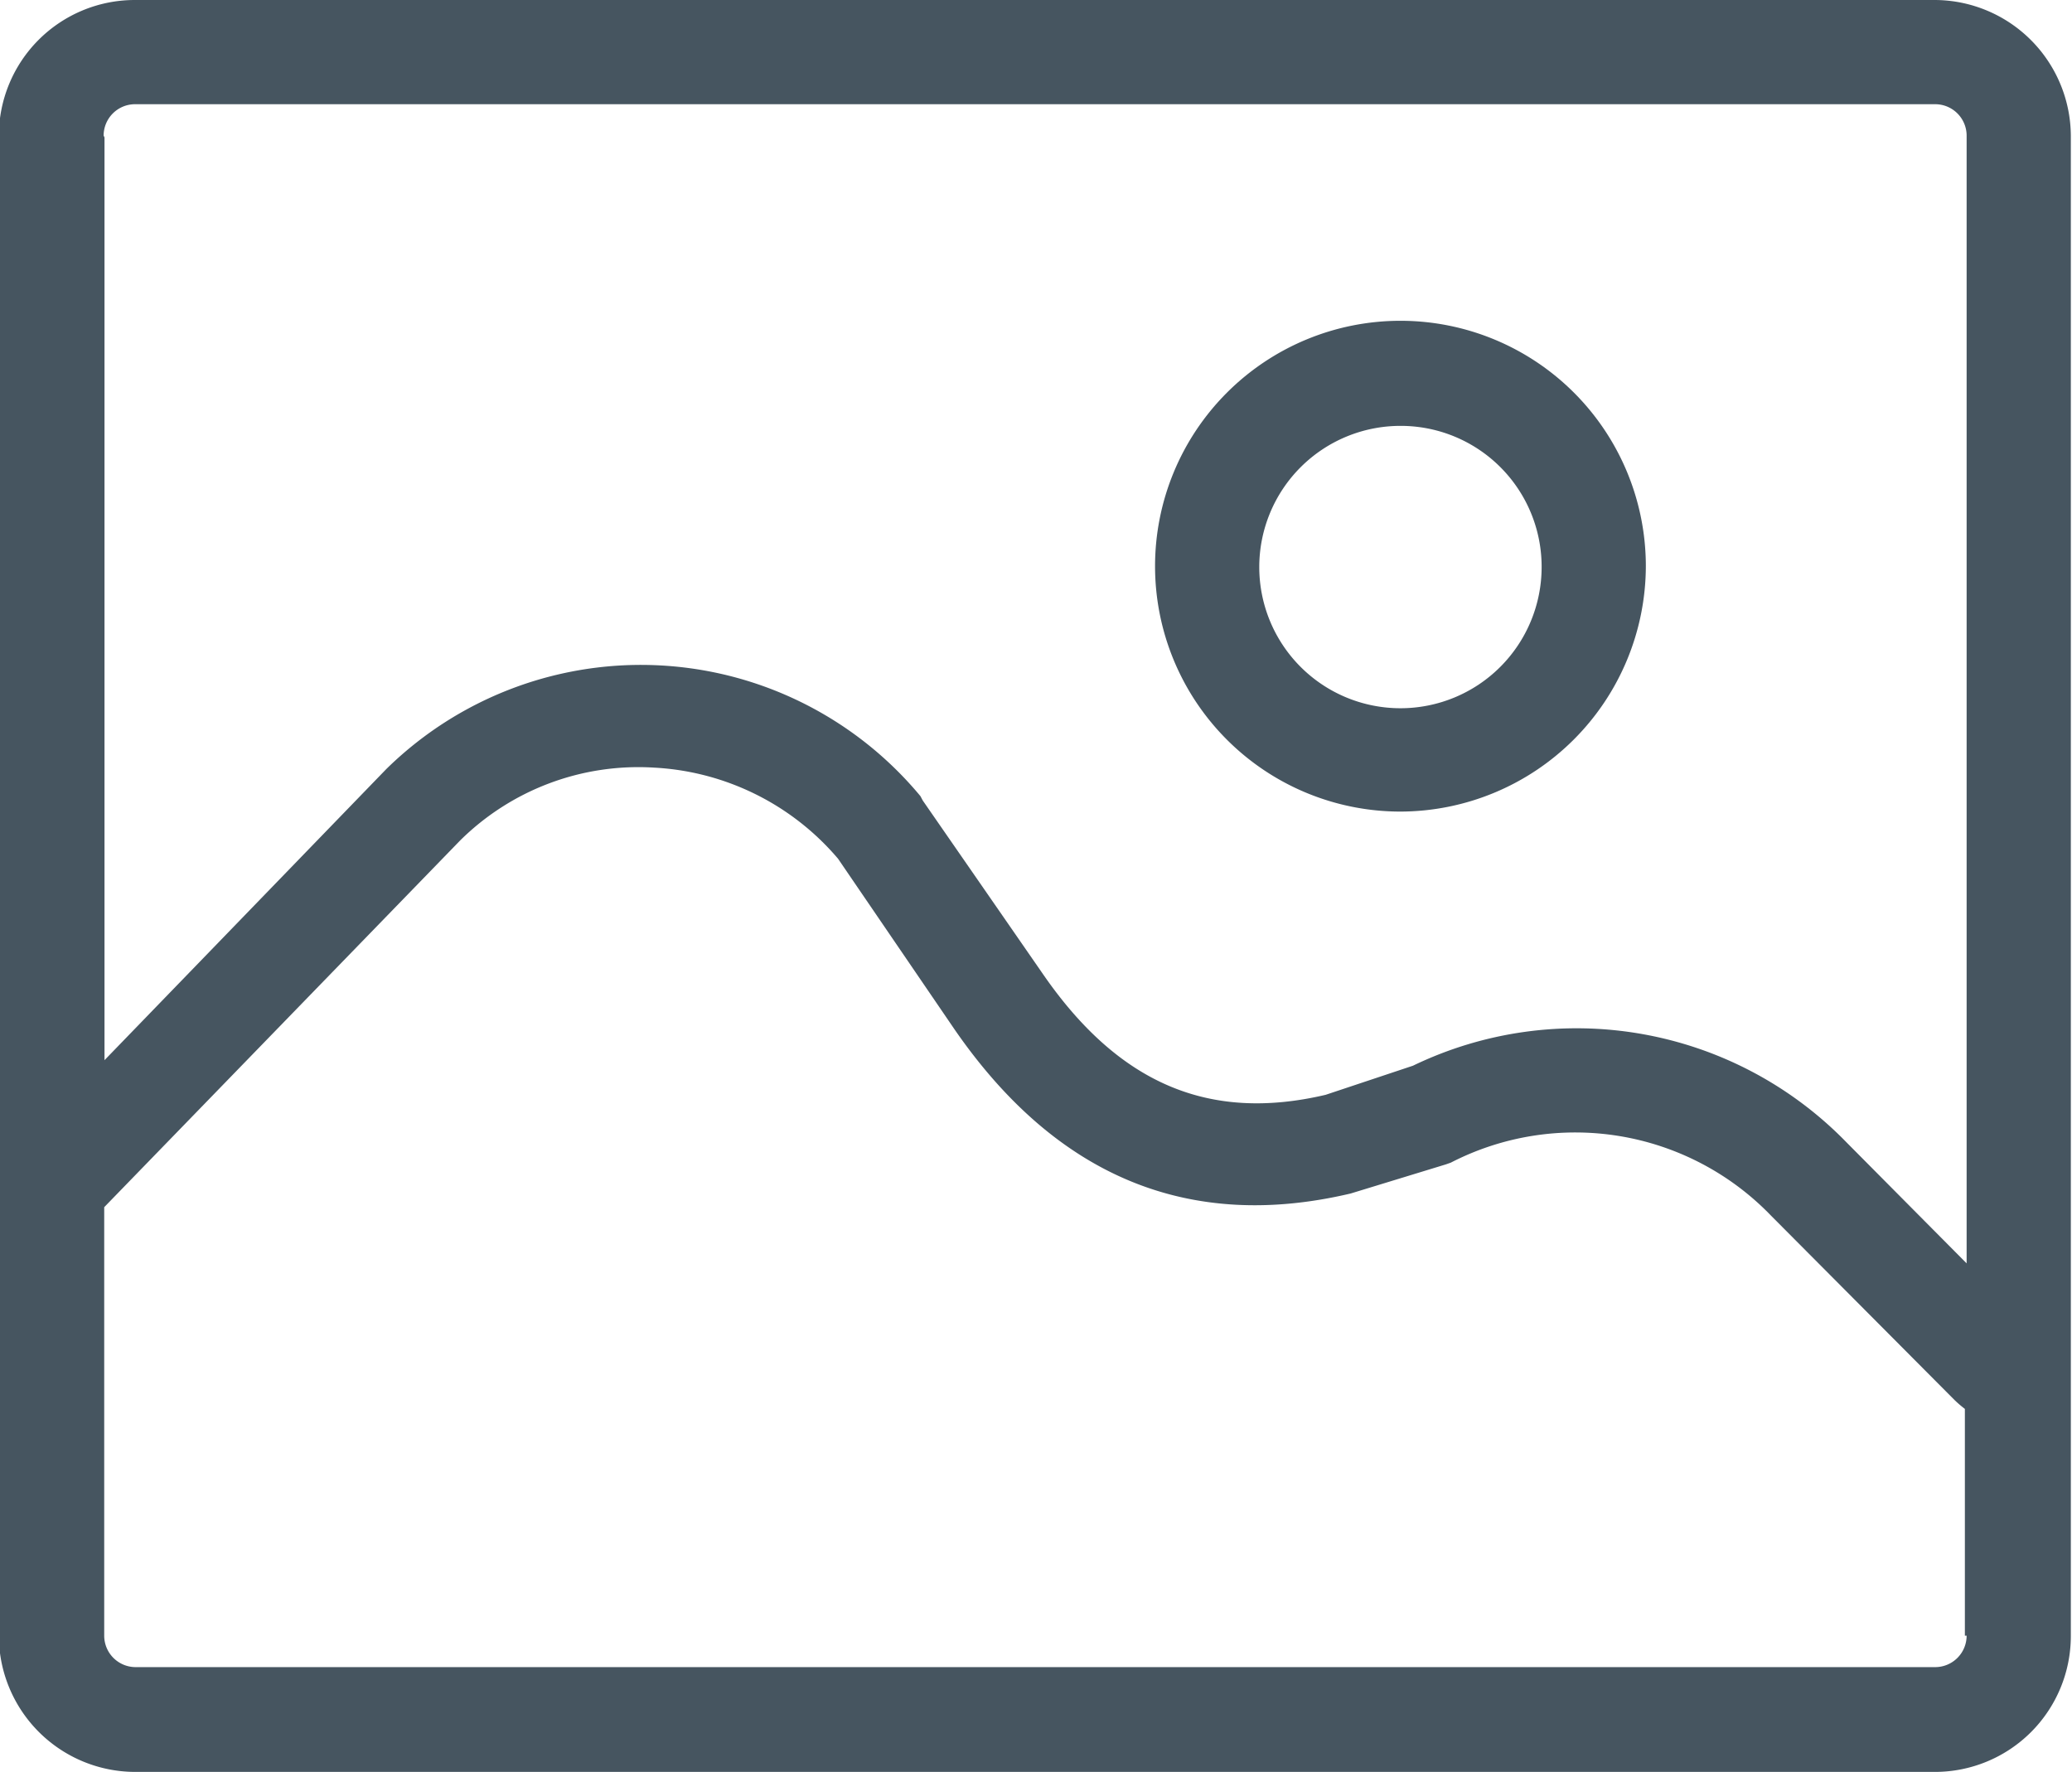
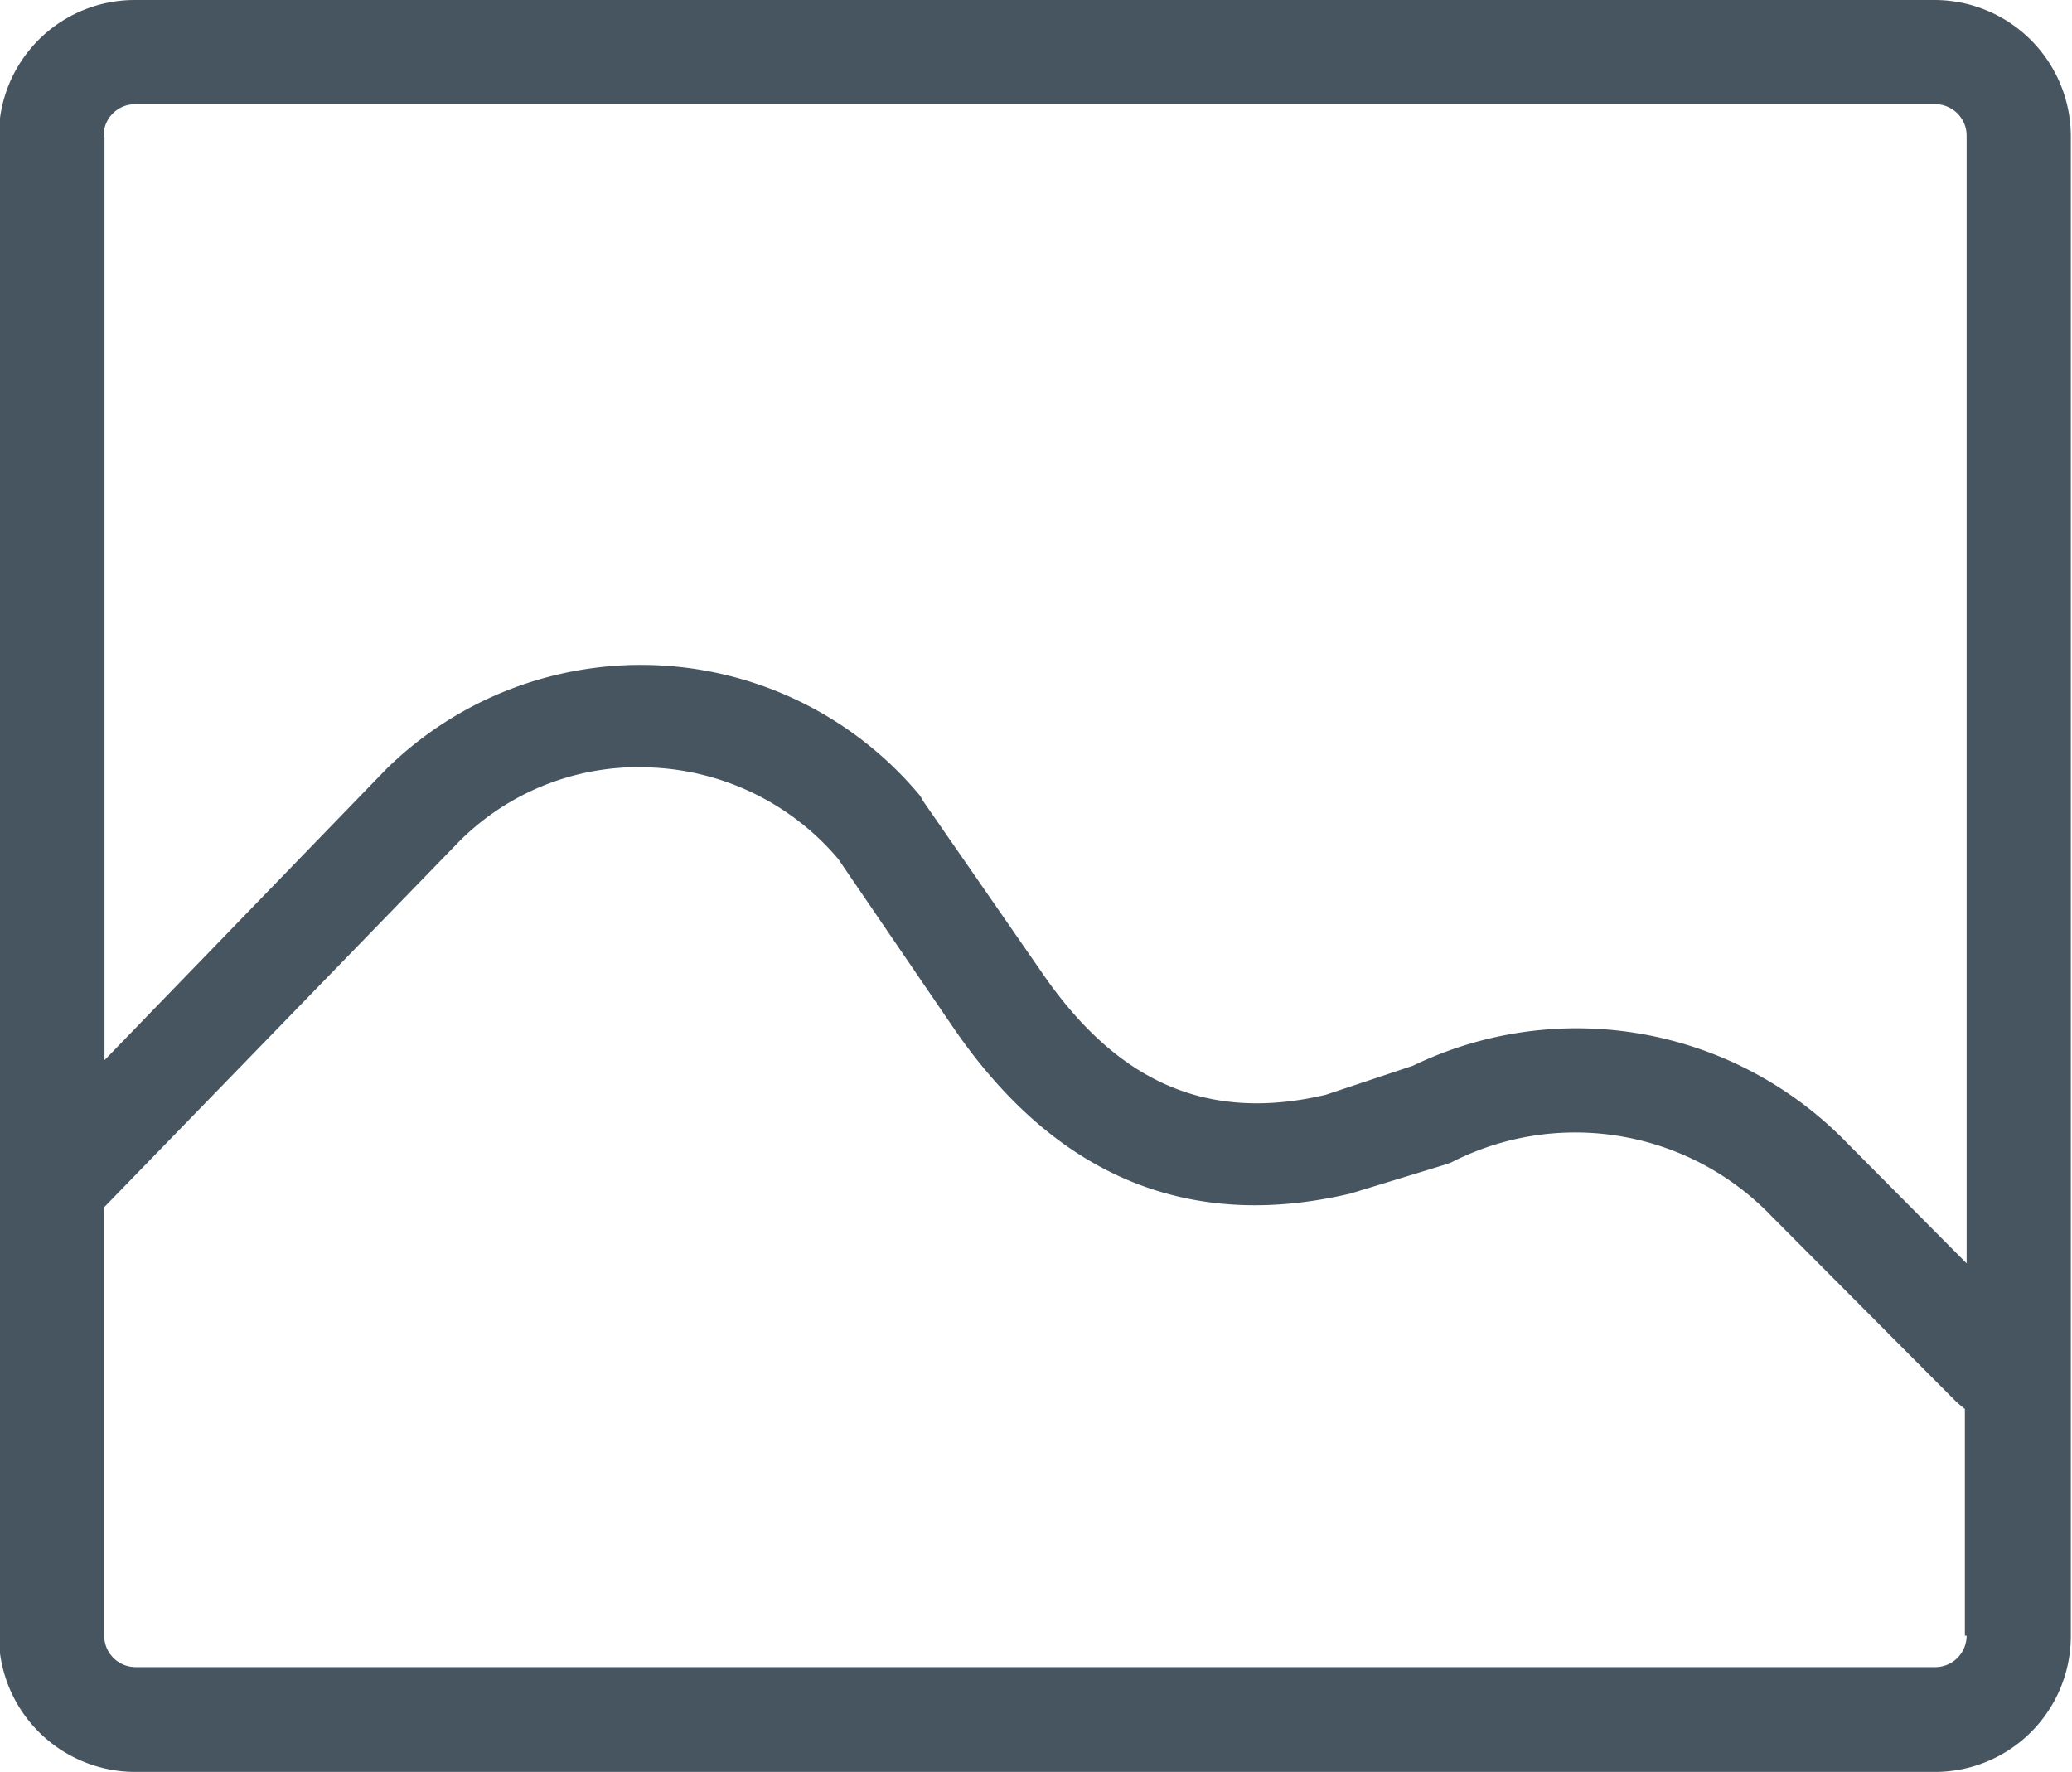
<svg xmlns="http://www.w3.org/2000/svg" id="Layer_1" data-name="Layer 1" viewBox="0 0 71.18 60.87">
  <defs>
    <style>.cls-1{fill:#465560;}</style>
  </defs>
  <title>content-generation-img</title>
  <path class="cls-1" d="M1261.73,3956.72a1.08,1.08,0,0,1-1.08,1.08h-61.82a1.08,1.08,0,0,1-1.08-1.08V3942l12.22-12.59a8.7,8.7,0,0,1,6.67-2.51,8.9,8.9,0,0,1,6.32,3.13l4,5.86c3.5,5.07,8.06,6.95,13.61,5.64l3.27-1,0.17-.06a9.34,9.34,0,0,1,11,1.82l6.32,6.35a4.05,4.05,0,0,0,.34.29v7.79h0Zm-64-51.53a1.08,1.08,0,0,1,1.08-1.08h61.84a1.08,1.08,0,0,1,1.08,1.08v38.74l-4.13-4.16a12.93,12.93,0,0,0-14.89-2.63l-3,1c-4,.94-7.12-0.37-9.74-4.19l-4.1-5.92-0.08-.15a12.48,12.48,0,0,0-18.35-.93l-9.68,10v-31.7h0Zm62.89-4.66h-61.82a4.67,4.67,0,0,0-4.67,4.67v51.53a4.69,4.69,0,0,0,4.67,4.67h61.84a4.67,4.67,0,0,0,4.67-4.67v-51.54A4.69,4.69,0,0,0,1260.65,3900.53Z" transform="translate(-1194.17 -3900.53)" />
-   <path class="cls-1" d="M1242.28,3915.16a4.85,4.85,0,1,0,4.85,4.85A4.84,4.84,0,0,0,1242.28,3915.16Zm0,13.25a8.43,8.43,0,1,1,8.43-8.43A8.45,8.45,0,0,1,1242.28,3928.41Z" transform="translate(-1194.17 -3900.53)" />
</svg>